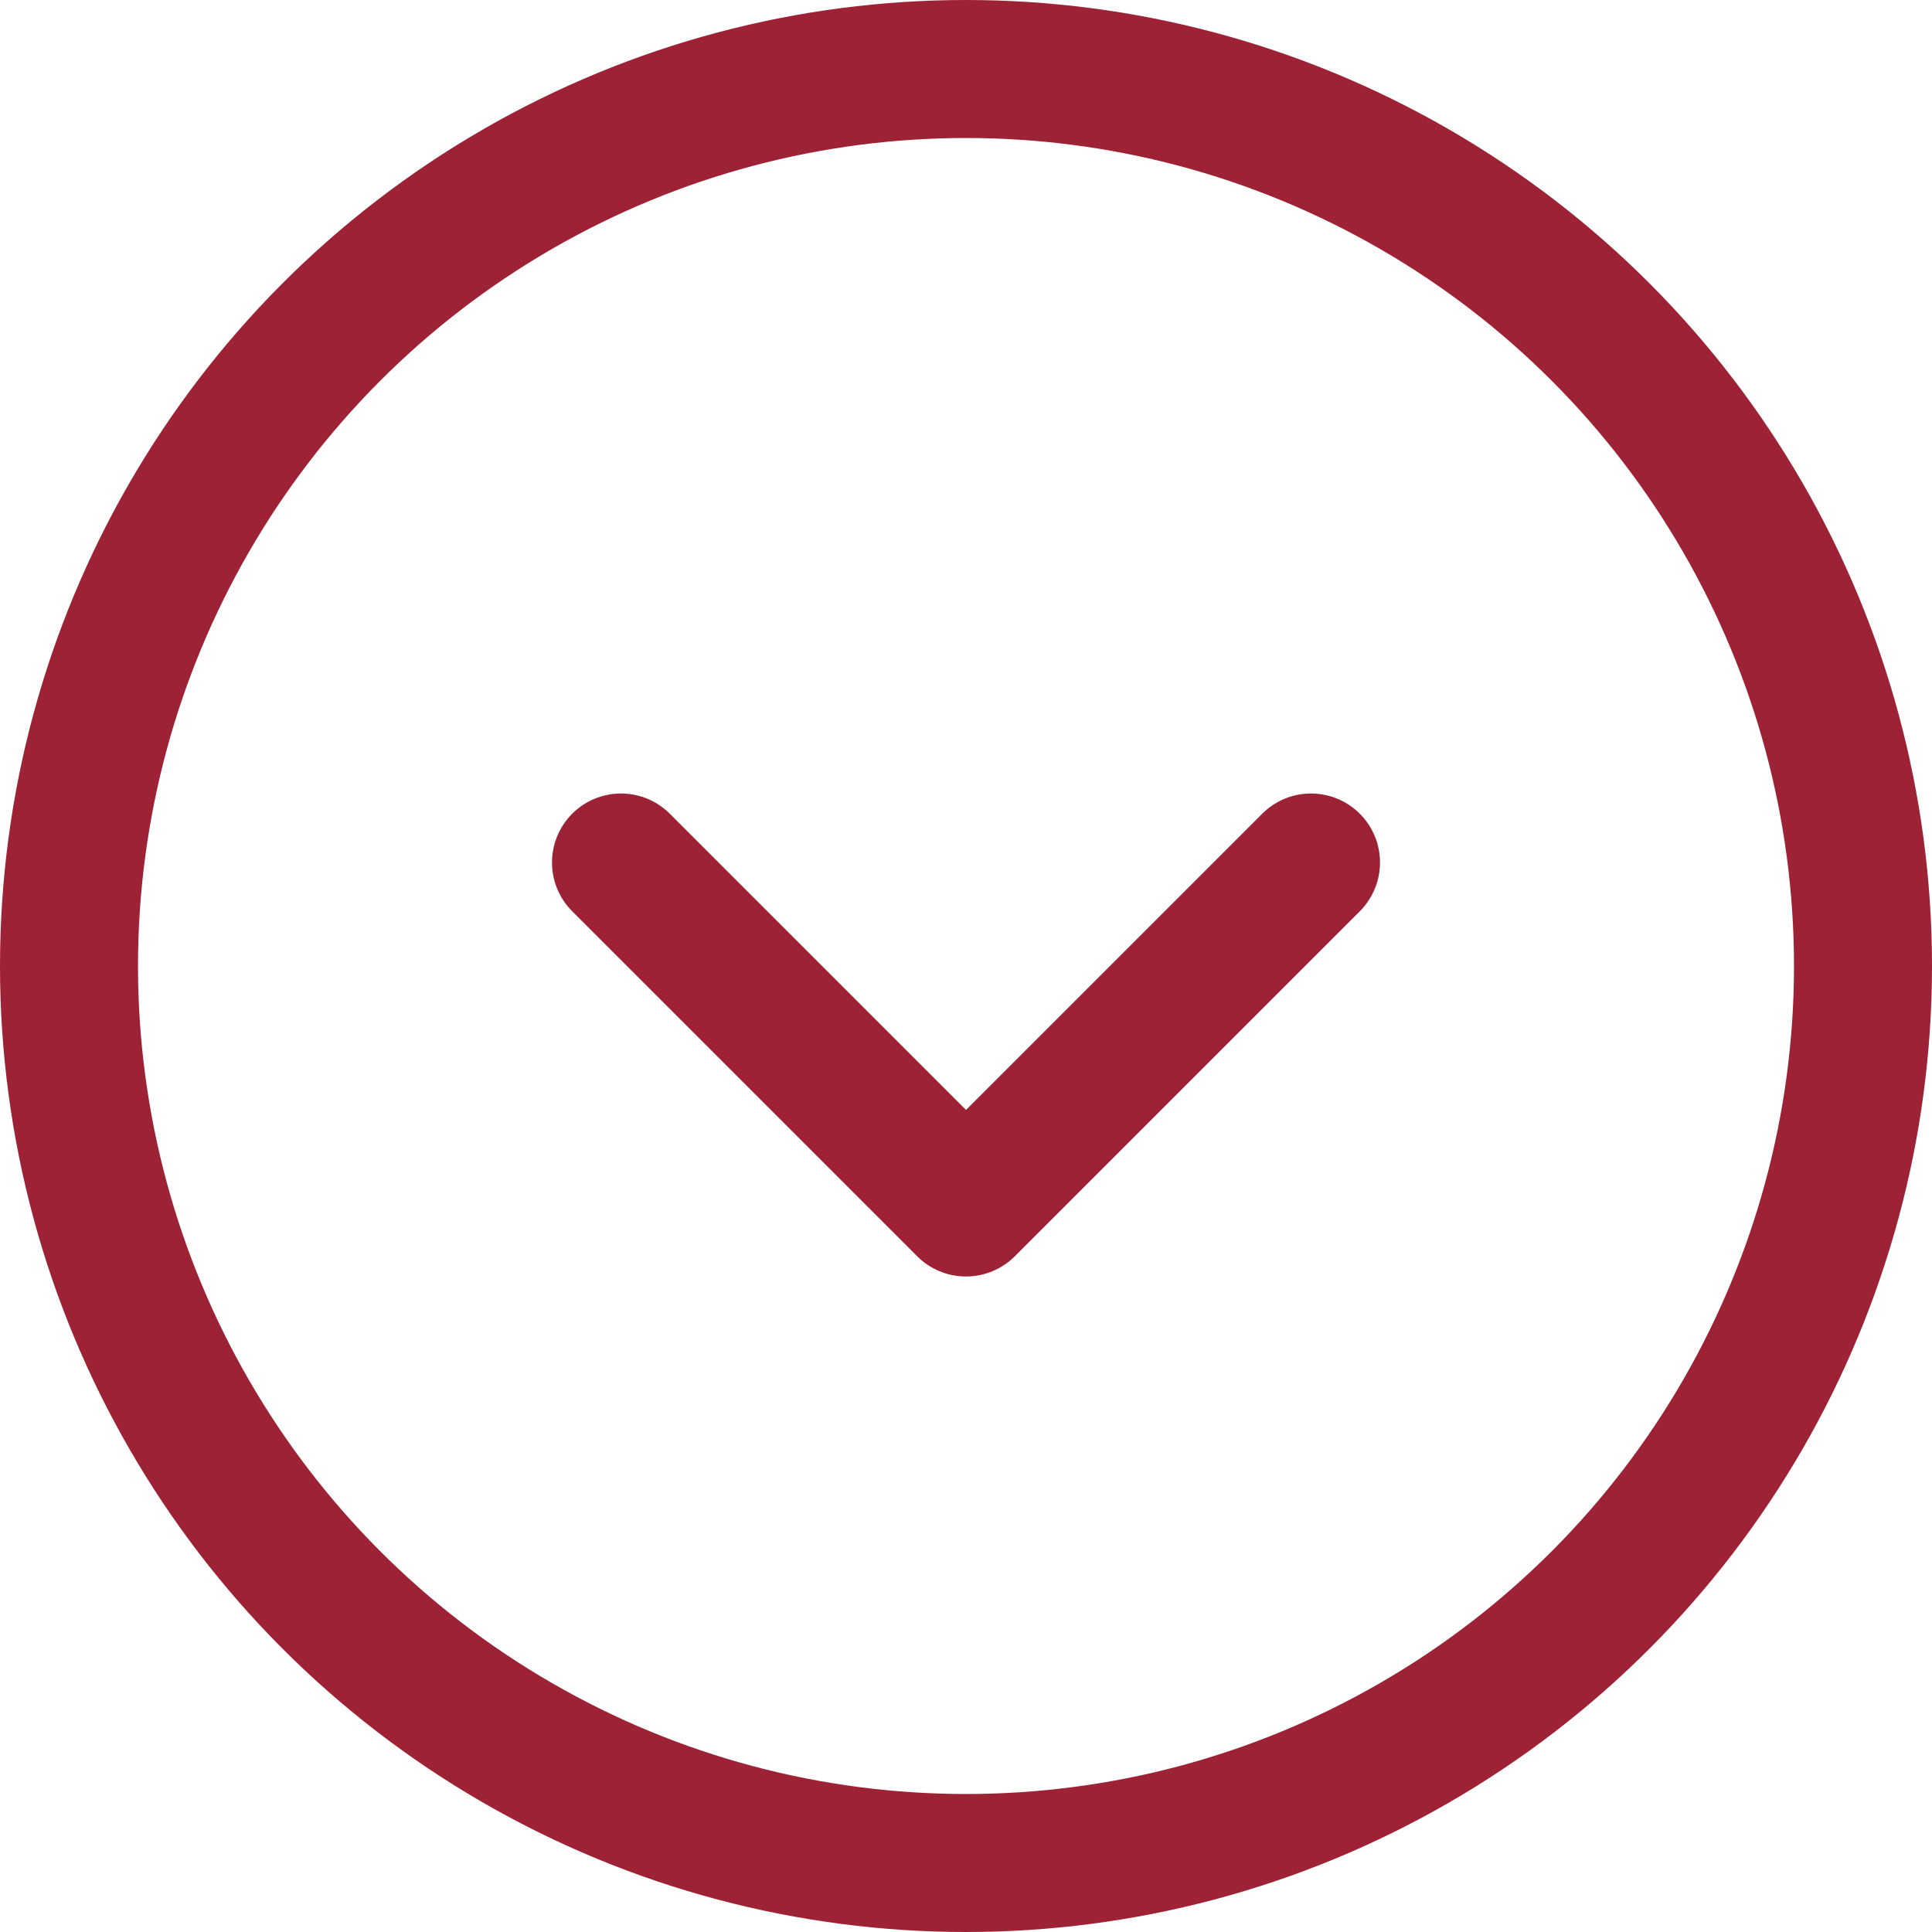
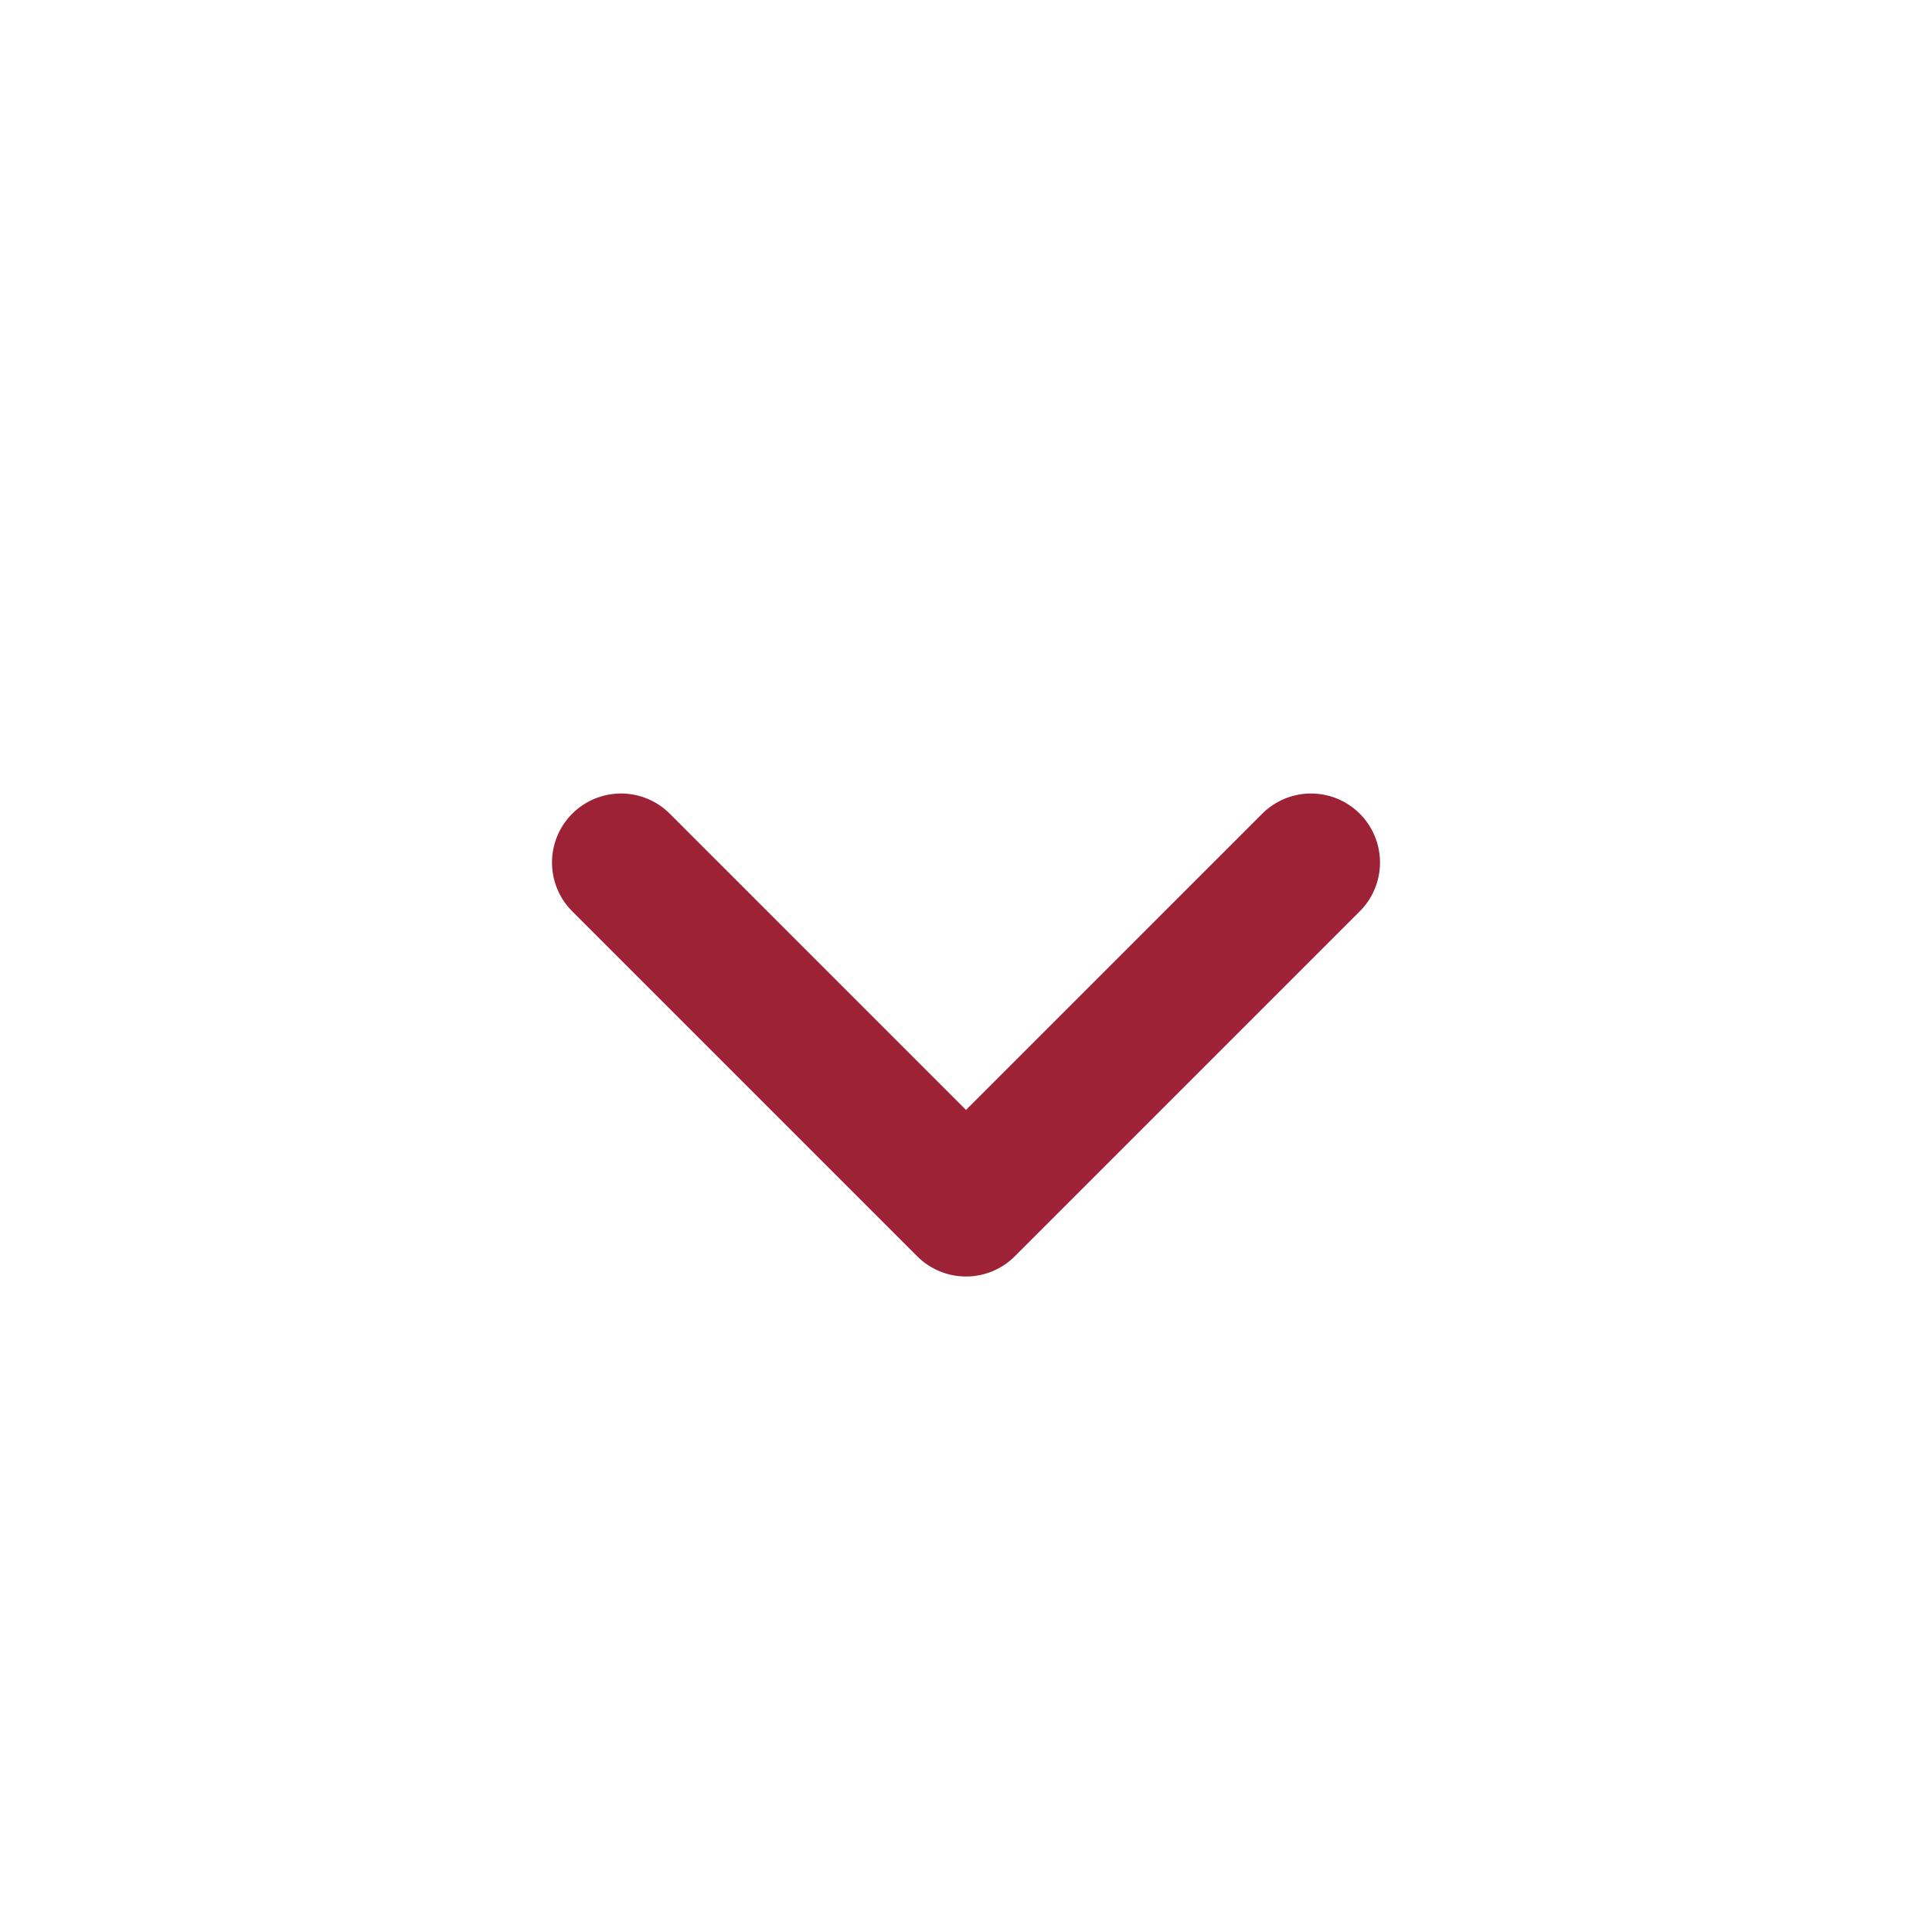
<svg xmlns="http://www.w3.org/2000/svg" width="28" height="28" viewBox="0 0 28 28">
  <g id="Group_3" data-name="Group 3" transform="translate(-884 -1004)">
    <g id="Icon" transform="translate(893 1014)">
      <rect id="Area" width="10" height="10" fill="#fcfcfc" opacity="0" />
      <g id="Icon-2" data-name="Icon" transform="translate(0 2.5)">
        <path id="_985b8436-2acc-405d-af71-ec64a5d45ab6" data-name="985b8436-2acc-405d-af71-ec64a5d45ab6" d="M10,15l5,5,5-5" transform="translate(-10 -15)" fill="none" stroke="#9d2235" stroke-linecap="round" stroke-linejoin="round" stroke-width="2" />
      </g>
    </g>
    <g id="Icon-3" data-name="Icon" transform="translate(885 1005)">
      <rect id="Area-2" data-name="Area" width="26" height="26" transform="translate(0 0)" fill="#fcfcfc" opacity="0" />
      <g id="Icon-4" data-name="Icon" transform="translate(0 0)">
-         <circle id="_7d6413fa-c55d-40ca-95ab-093a4e864c3e" data-name="7d6413fa-c55d-40ca-95ab-093a4e864c3e" cx="13" cy="13" r="13" transform="translate(0 0)" fill="none" stroke="#9d2235" stroke-linecap="round" stroke-linejoin="round" stroke-width="2" />
-       </g>
+         </g>
    </g>
  </g>
</svg>